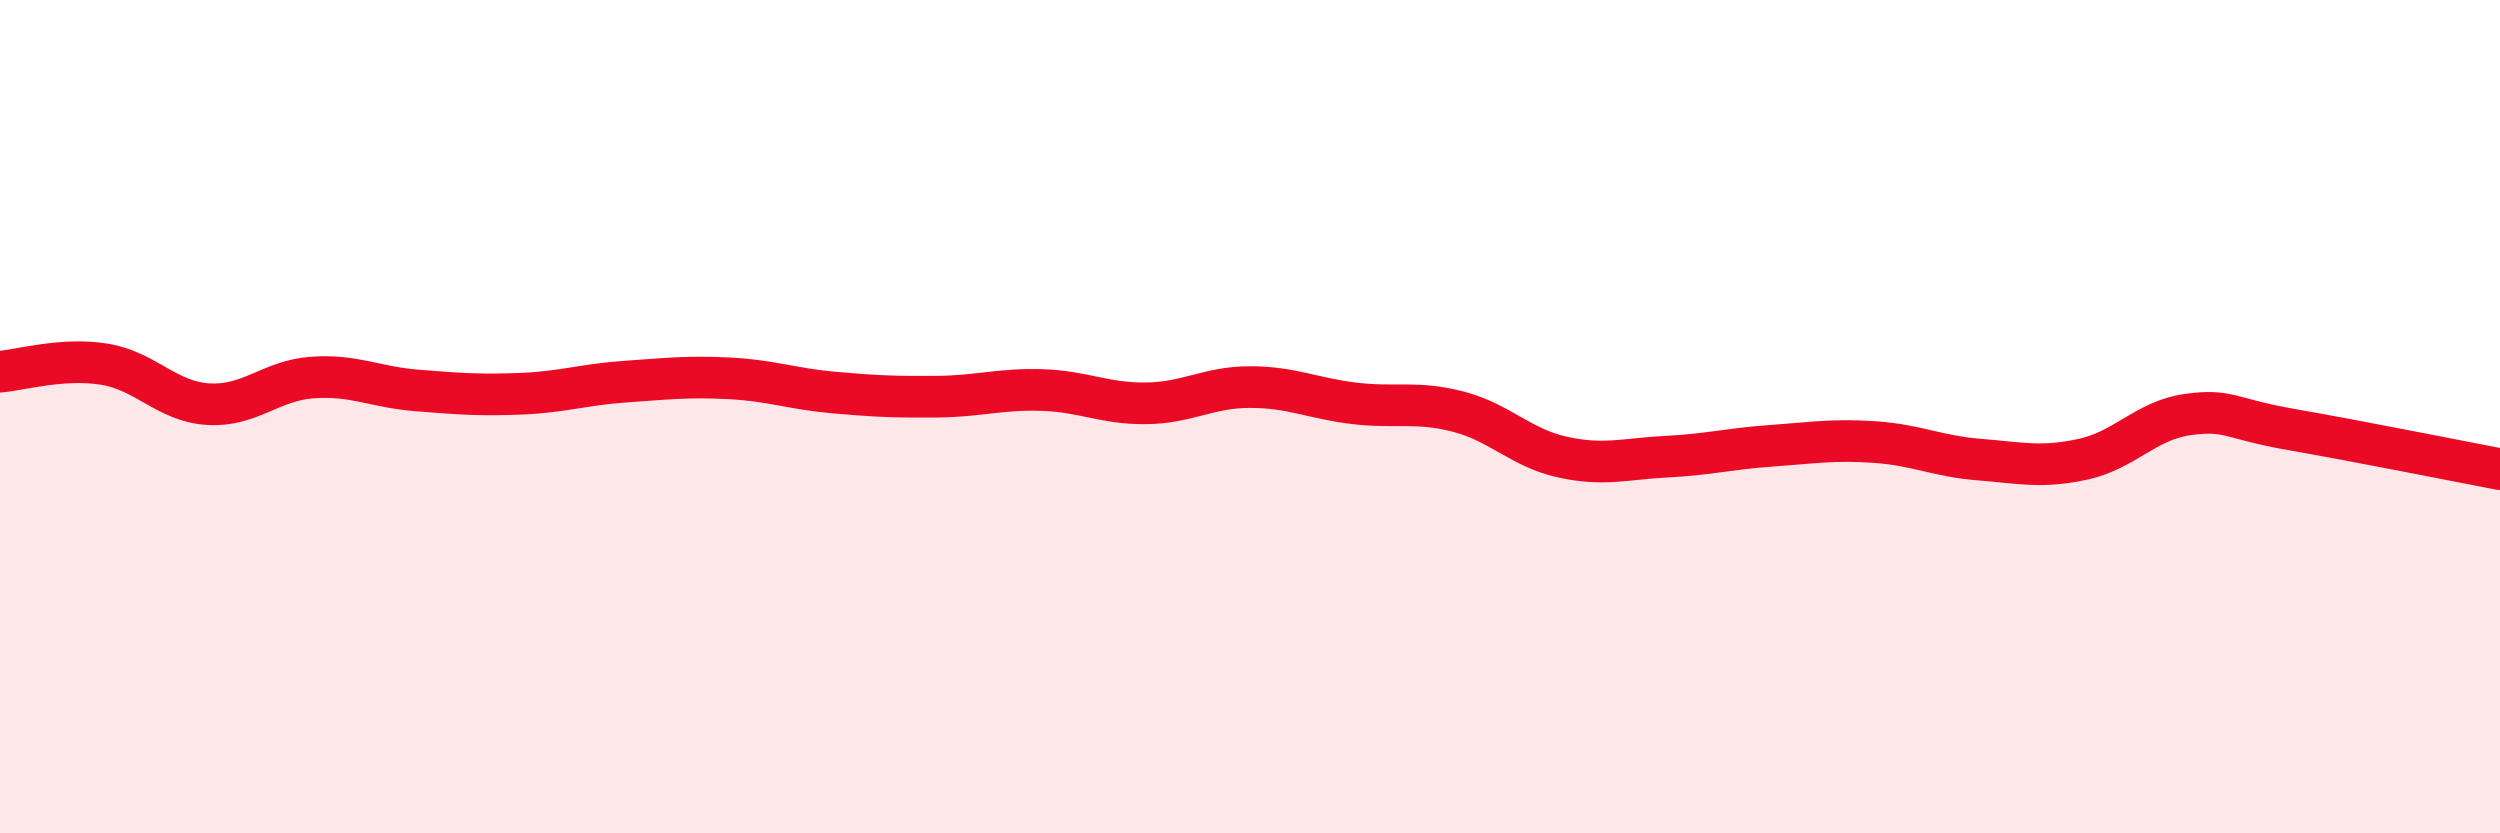
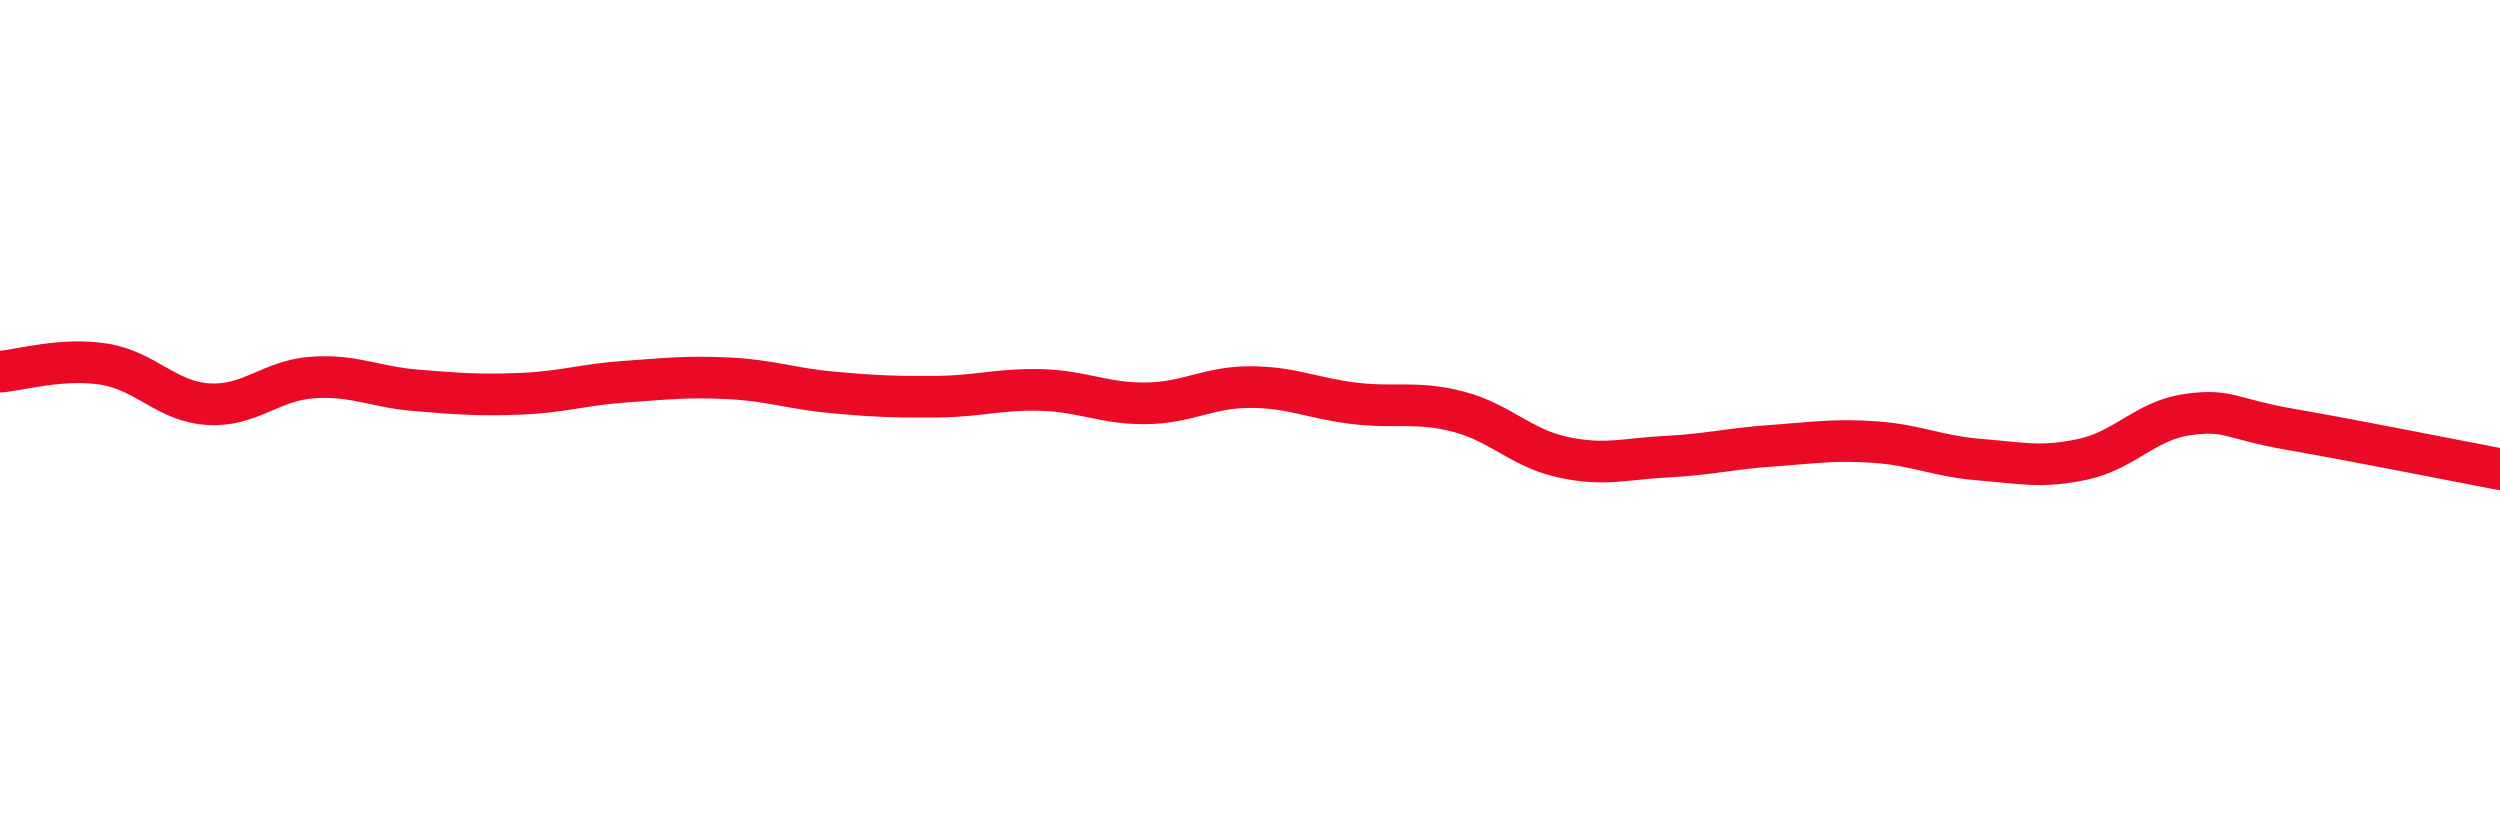
<svg xmlns="http://www.w3.org/2000/svg" width="60" height="20" viewBox="0 0 60 20">
-   <path d="M 0,8.92 C 0.5,8.88 1.5,8.58 2.5,8.74 C 3.5,8.9 4,9.64 5,9.7 C 6,9.76 6.5,9.13 7.5,9.06 C 8.5,8.99 9,9.29 10,9.37 C 11,9.45 11.5,9.49 12.5,9.45 C 13.5,9.41 14,9.23 15,9.16 C 16,9.09 16.5,9.03 17.5,9.08 C 18.5,9.13 19,9.33 20,9.42 C 21,9.51 21.5,9.53 22.5,9.52 C 23.5,9.51 24,9.33 25,9.36 C 26,9.39 26.5,9.69 27.5,9.68 C 28.5,9.67 29,9.29 30,9.29 C 31,9.29 31.5,9.56 32.5,9.68 C 33.5,9.8 34,9.62 35,9.88 C 36,10.14 36.5,10.75 37.5,10.97 C 38.5,11.19 39,11.01 40,10.96 C 41,10.91 41.5,10.77 42.5,10.7 C 43.5,10.63 44,10.54 45,10.61 C 46,10.68 46.5,10.95 47.5,11.03 C 48.5,11.11 49,11.24 50,11.02 C 51,10.8 51.5,10.09 52.5,9.95 C 53.5,9.81 53.5,10.05 55,10.31 C 56.5,10.57 59,11.07 60,11.26L60 20L0 20Z" fill="#EB0A25" opacity="0.1" stroke-linecap="round" stroke-linejoin="round" />
  <path d="M 0,8.92 C 0.5,8.88 1.5,8.58 2.5,8.74 C 3.5,8.9 4,9.64 5,9.7 C 6,9.76 6.5,9.13 7.5,9.06 C 8.5,8.99 9,9.29 10,9.37 C 11,9.45 11.5,9.49 12.5,9.45 C 13.5,9.41 14,9.23 15,9.16 C 16,9.09 16.5,9.03 17.5,9.08 C 18.5,9.13 19,9.33 20,9.42 C 21,9.51 21.5,9.53 22.5,9.52 C 23.5,9.51 24,9.33 25,9.36 C 26,9.39 26.5,9.69 27.5,9.68 C 28.5,9.67 29,9.29 30,9.29 C 31,9.29 31.5,9.56 32.5,9.68 C 33.5,9.8 34,9.62 35,9.88 C 36,10.14 36.5,10.75 37.5,10.97 C 38.5,11.19 39,11.01 40,10.96 C 41,10.91 41.5,10.77 42.5,10.7 C 43.5,10.63 44,10.54 45,10.61 C 46,10.68 46.5,10.95 47.5,11.03 C 48.5,11.11 49,11.24 50,11.02 C 51,10.8 51.5,10.09 52.5,9.95 C 53.5,9.81 53.5,10.05 55,10.31 C 56.5,10.57 59,11.07 60,11.26" stroke="#EB0A25" stroke-width="1" fill="none" stroke-linecap="round" stroke-linejoin="round" />
</svg>